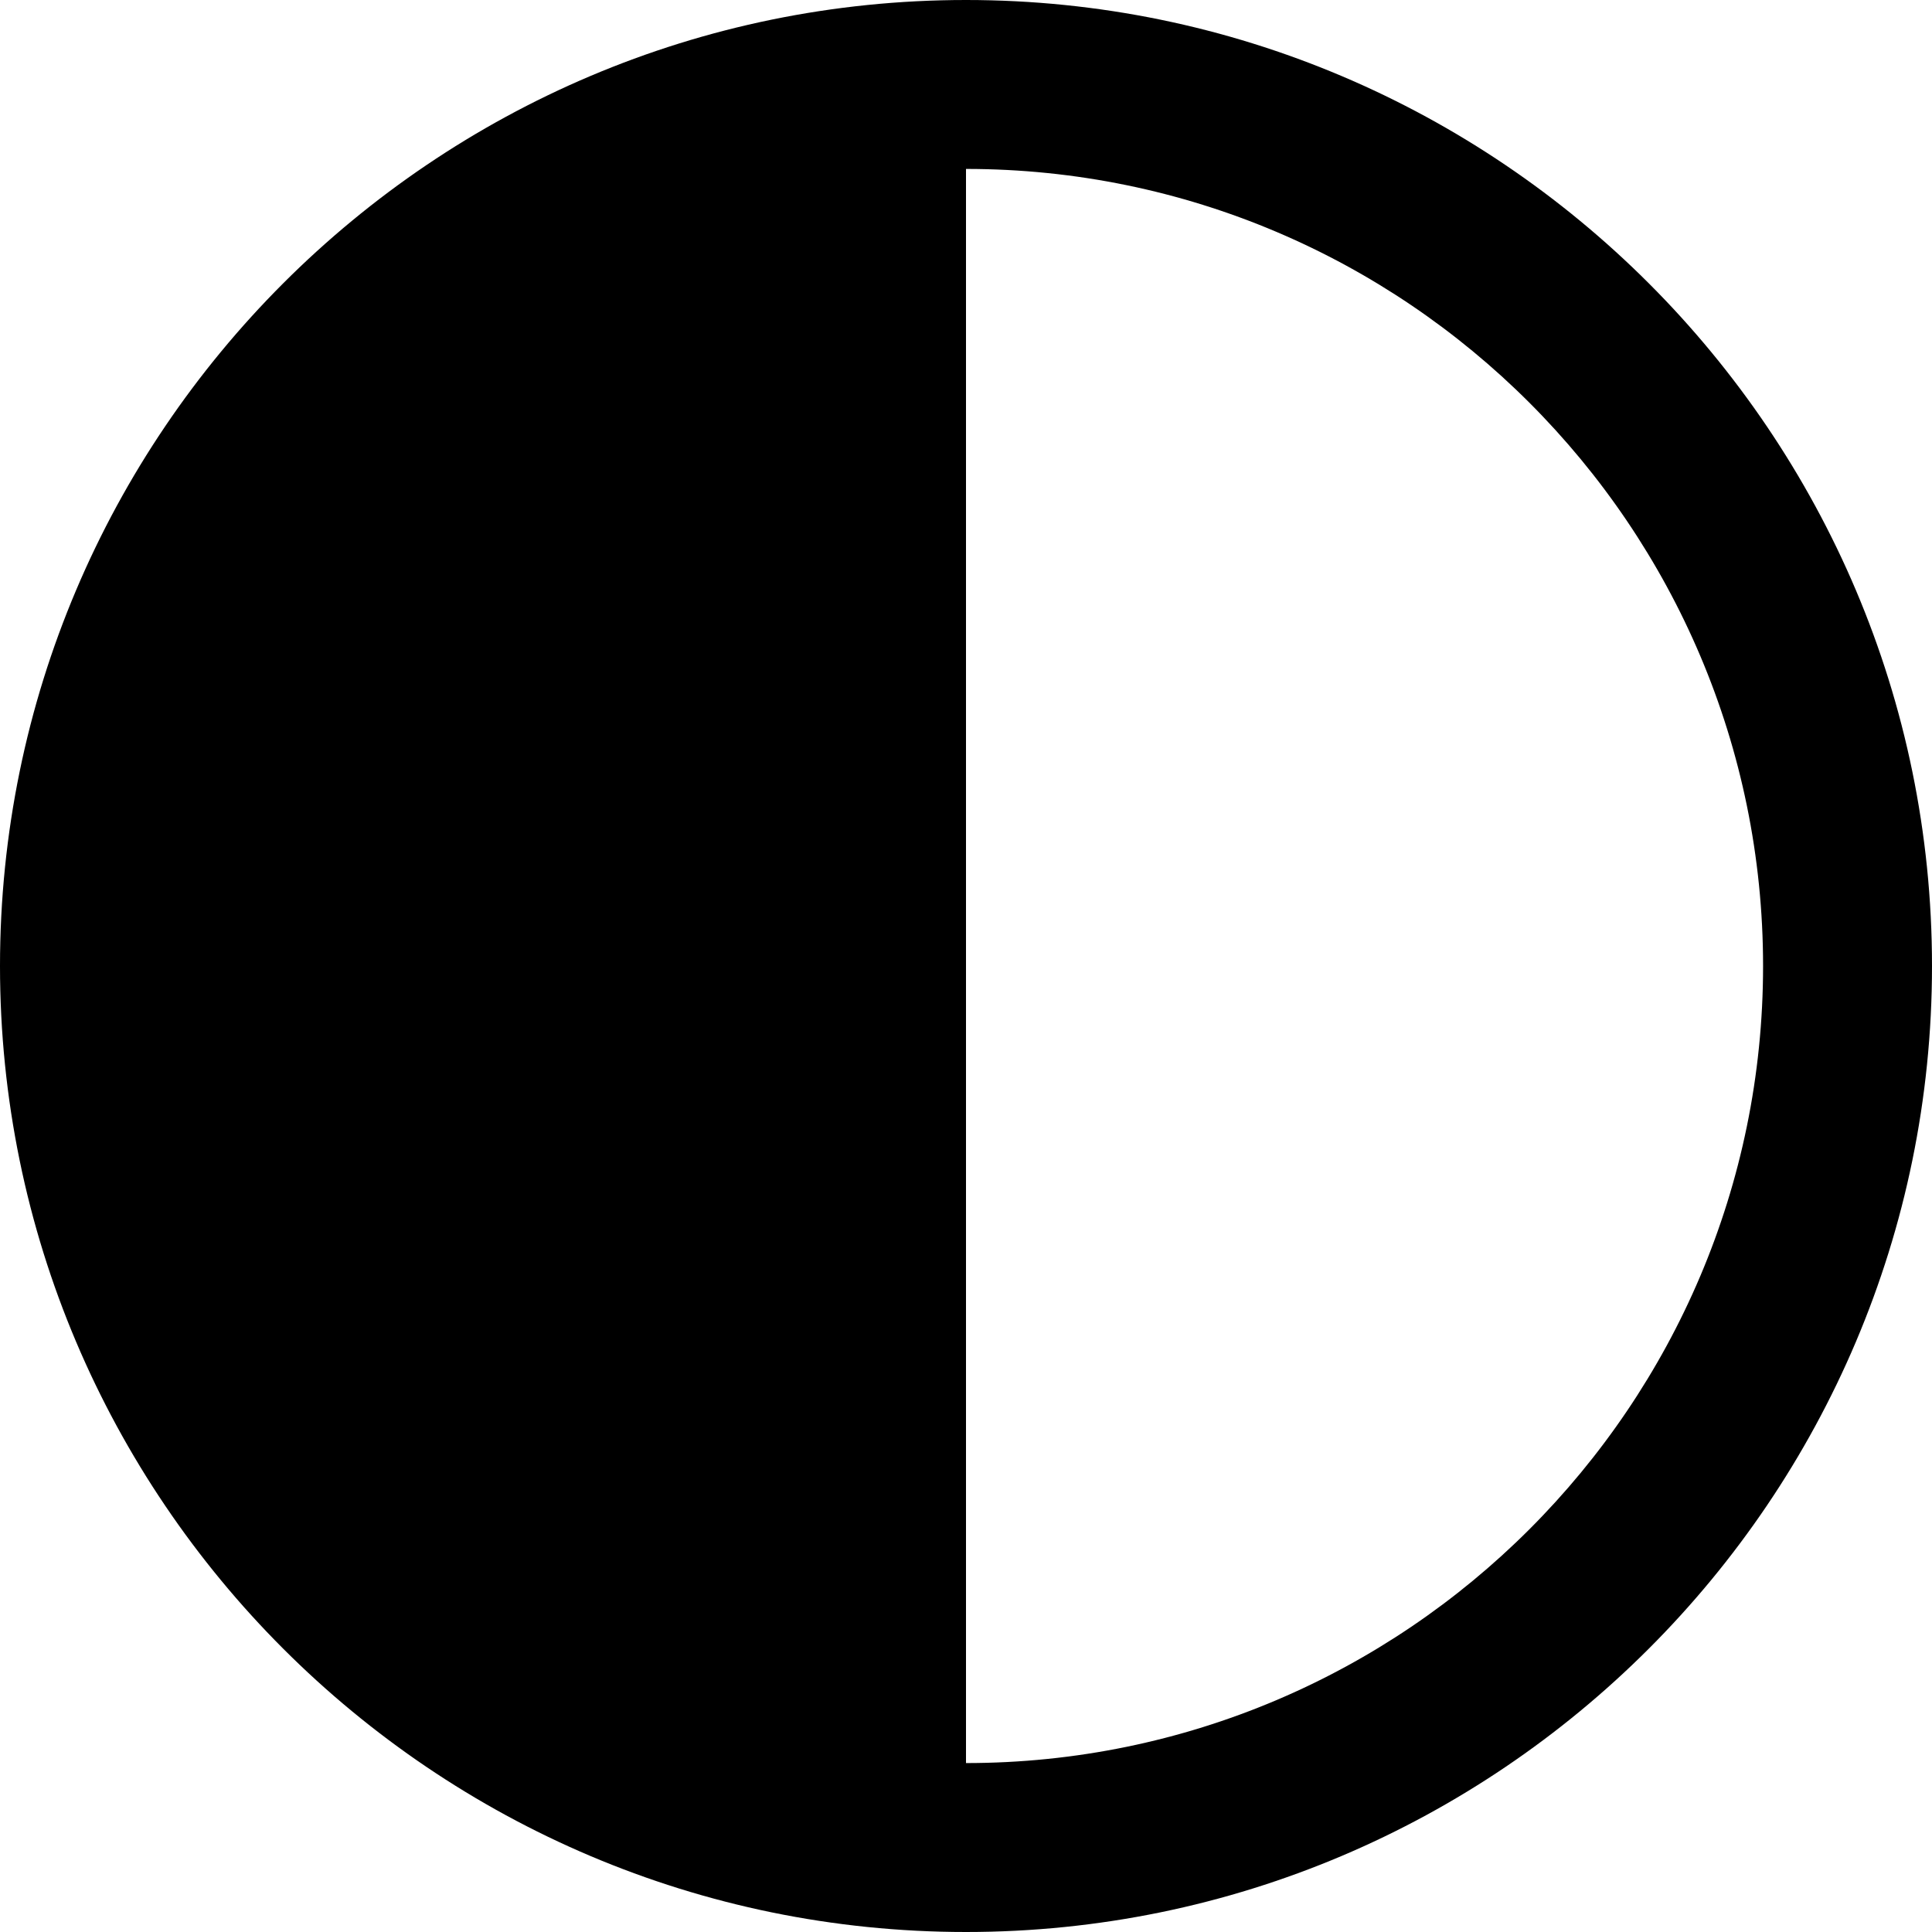
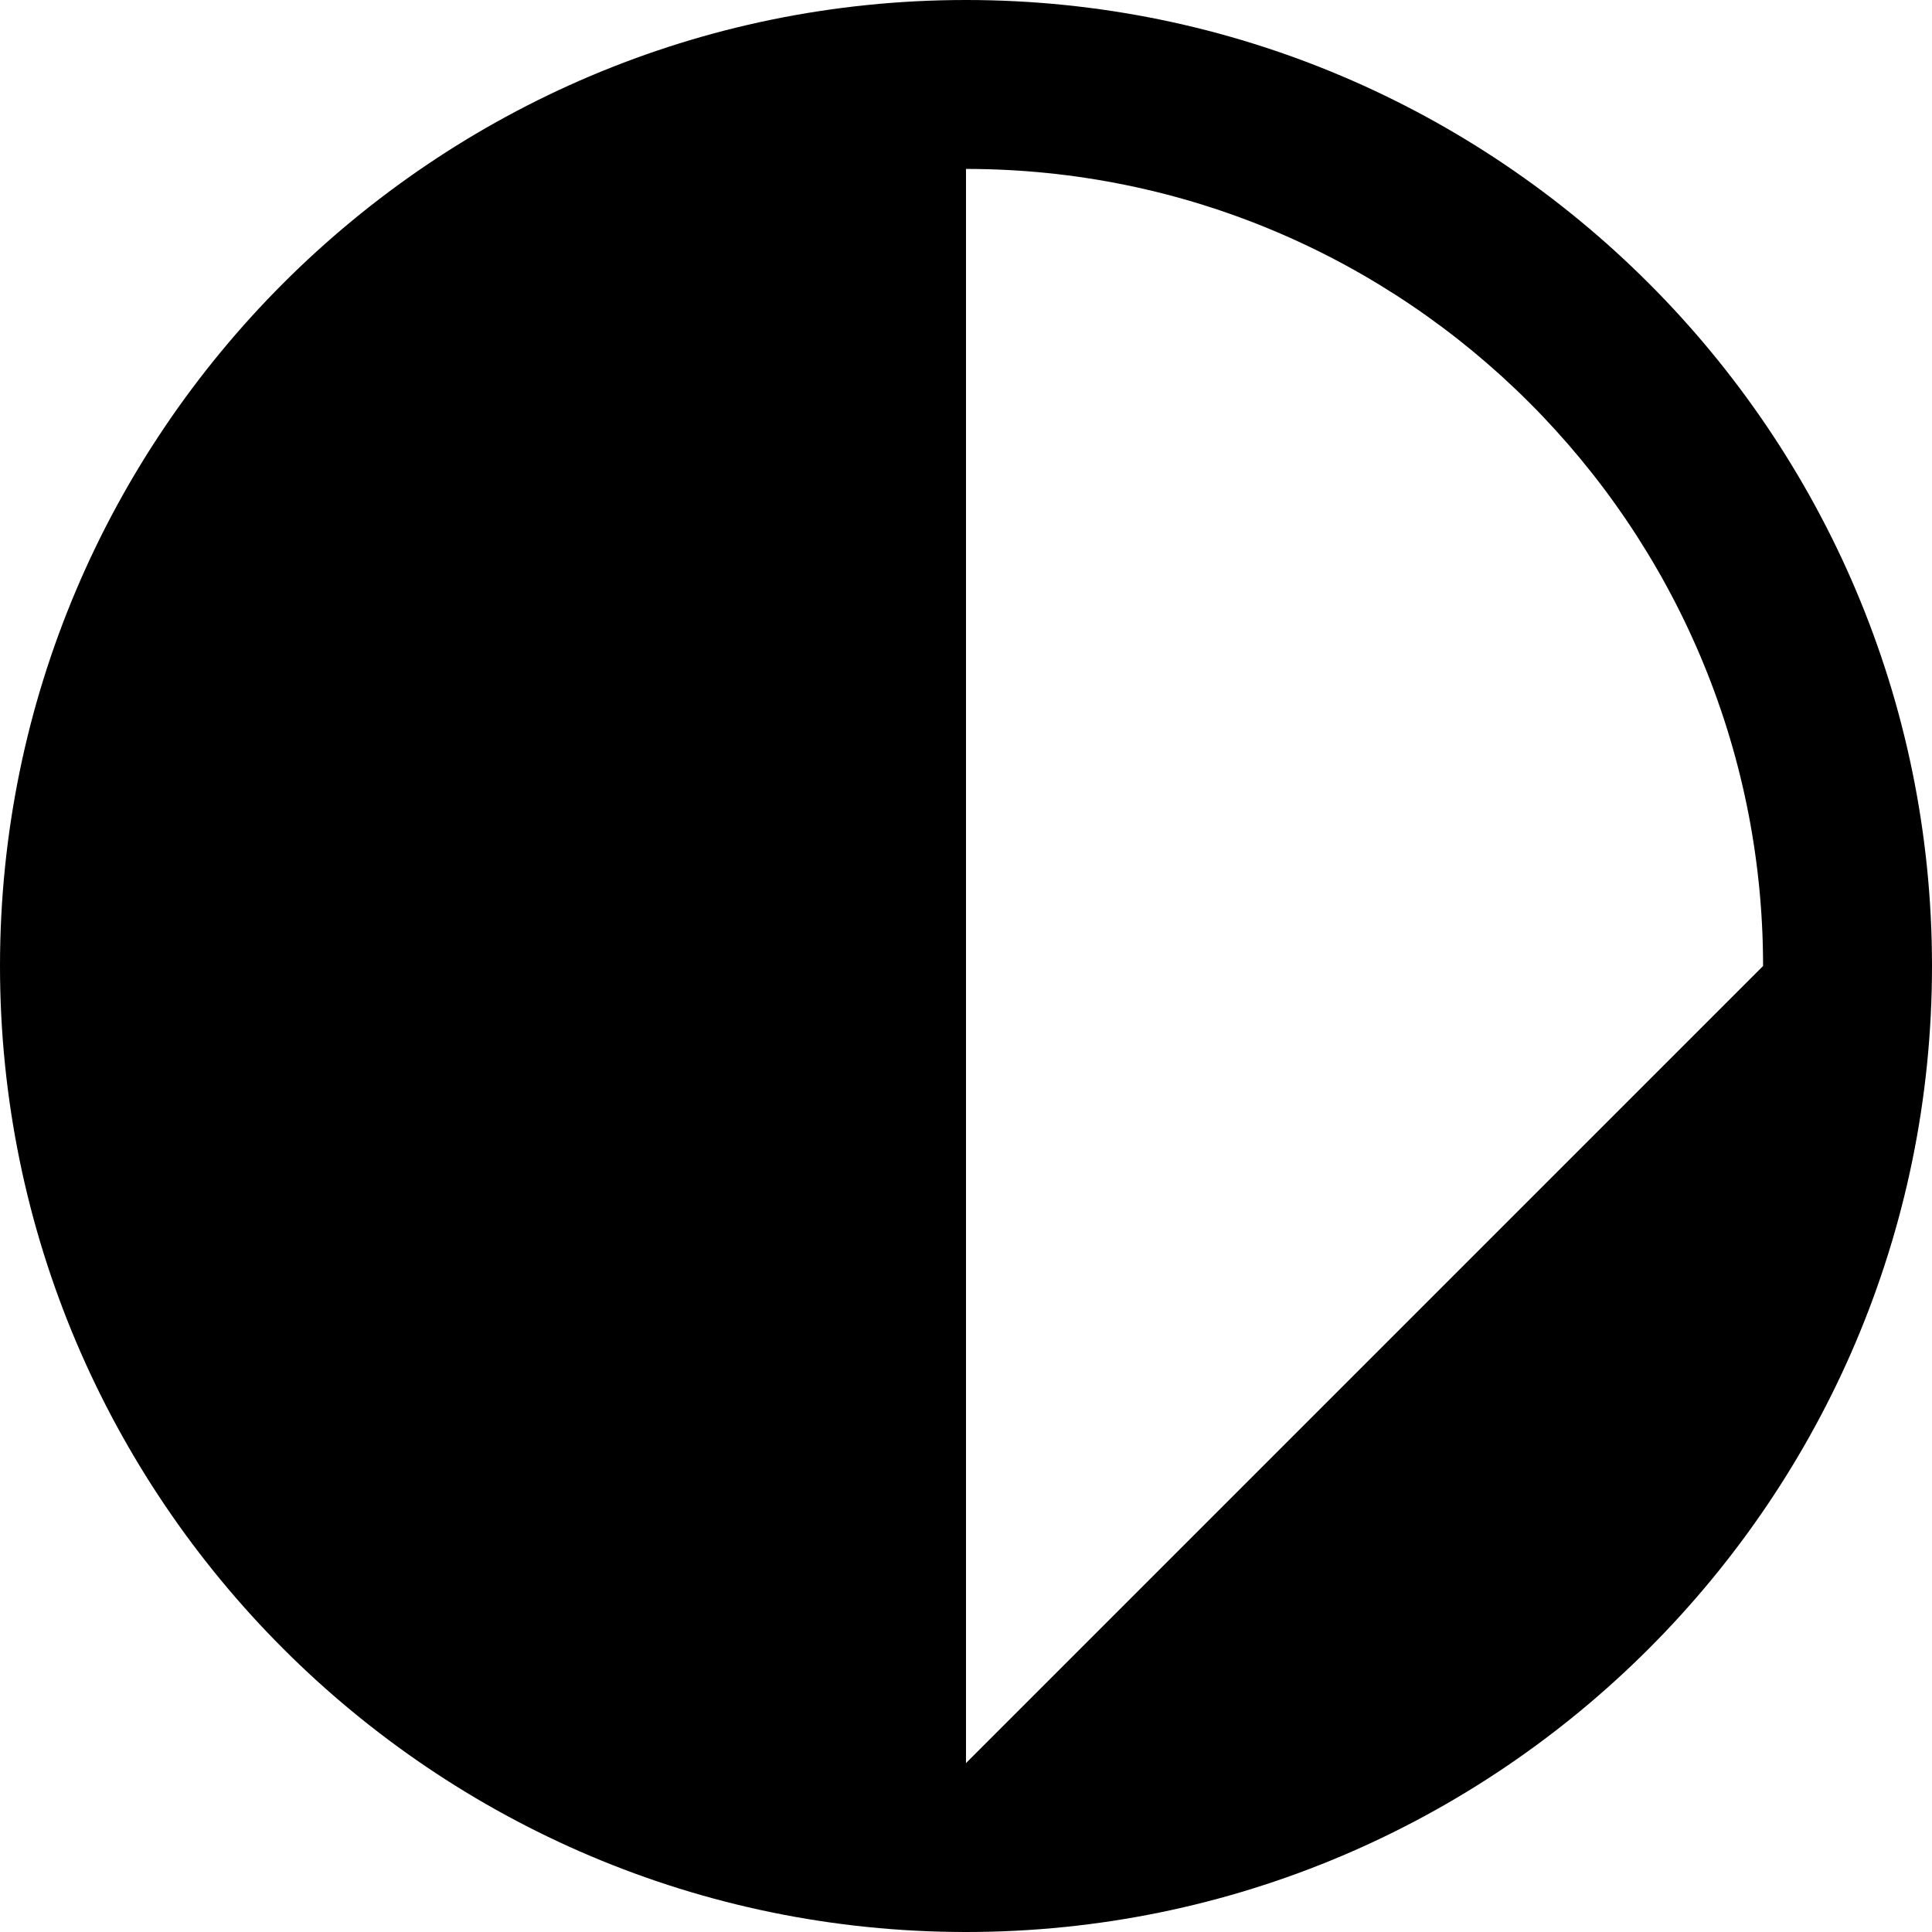
<svg xmlns="http://www.w3.org/2000/svg" version="1.1" id="Capa_1" x="0px" y="0px" viewBox="0 0 285.919 285.919" style="enable-background:new 0 0 285.919 285.919;" xml:space="preserve">
-   <path d="M142.959,0C64.131,0,0,64.132,0,142.96c0,78.828,64.131,142.959,142.959,142.959c78.828,0,142.96-64.131,142.96-142.959  C285.919,64.132,221.787,0,142.959,0z M142.959,260.919V142.96V25c65.043,0,117.96,52.917,117.96,117.96  C260.919,208.003,208.002,260.919,142.959,260.919z" />
+   <path d="M142.959,0C64.131,0,0,64.132,0,142.96c0,78.828,64.131,142.959,142.959,142.959c78.828,0,142.96-64.131,142.96-142.959  C285.919,64.132,221.787,0,142.959,0z M142.959,260.919V142.96V25c65.043,0,117.96,52.917,117.96,117.96  z" />
  <g>
</g>
  <g>
</g>
  <g>
</g>
  <g>
</g>
  <g>
</g>
  <g>
</g>
  <g>
</g>
  <g>
</g>
  <g>
</g>
  <g>
</g>
  <g>
</g>
  <g>
</g>
  <g>
</g>
  <g>
</g>
  <g>
</g>
</svg>